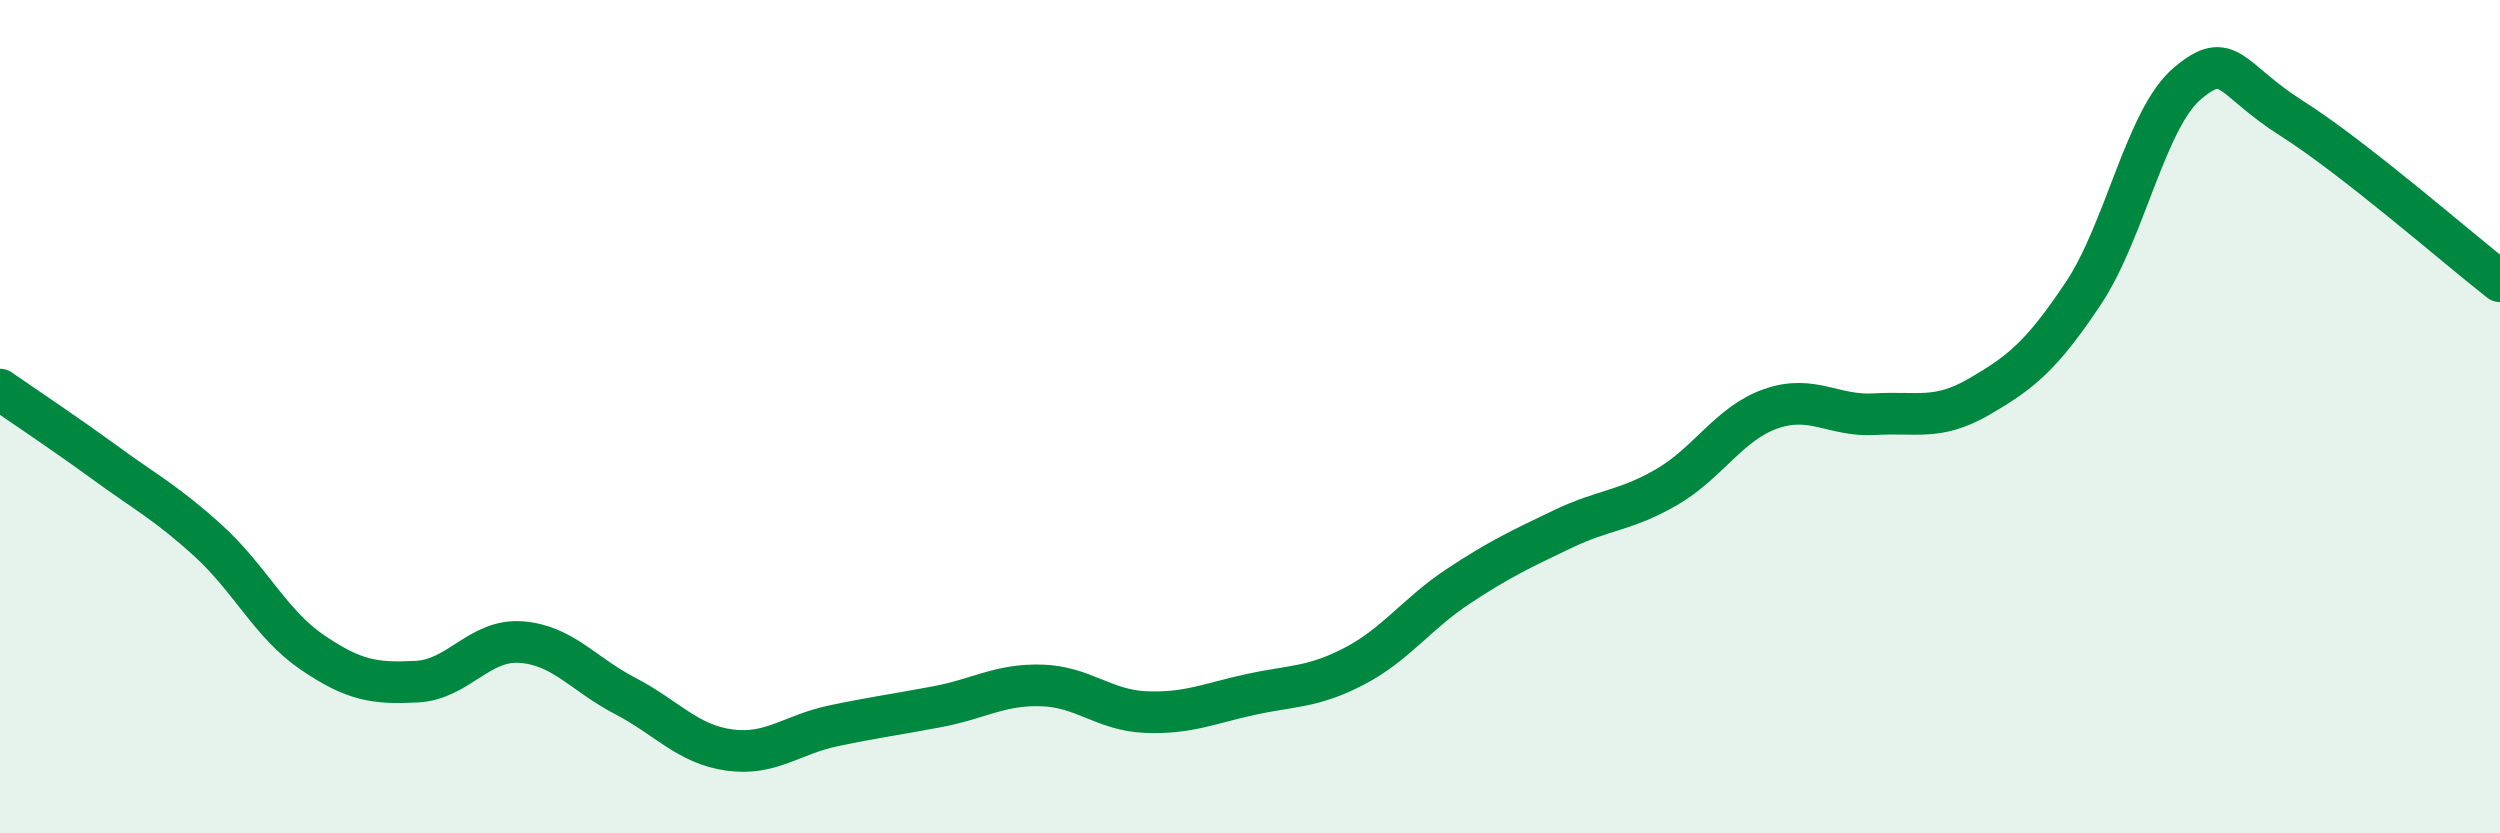
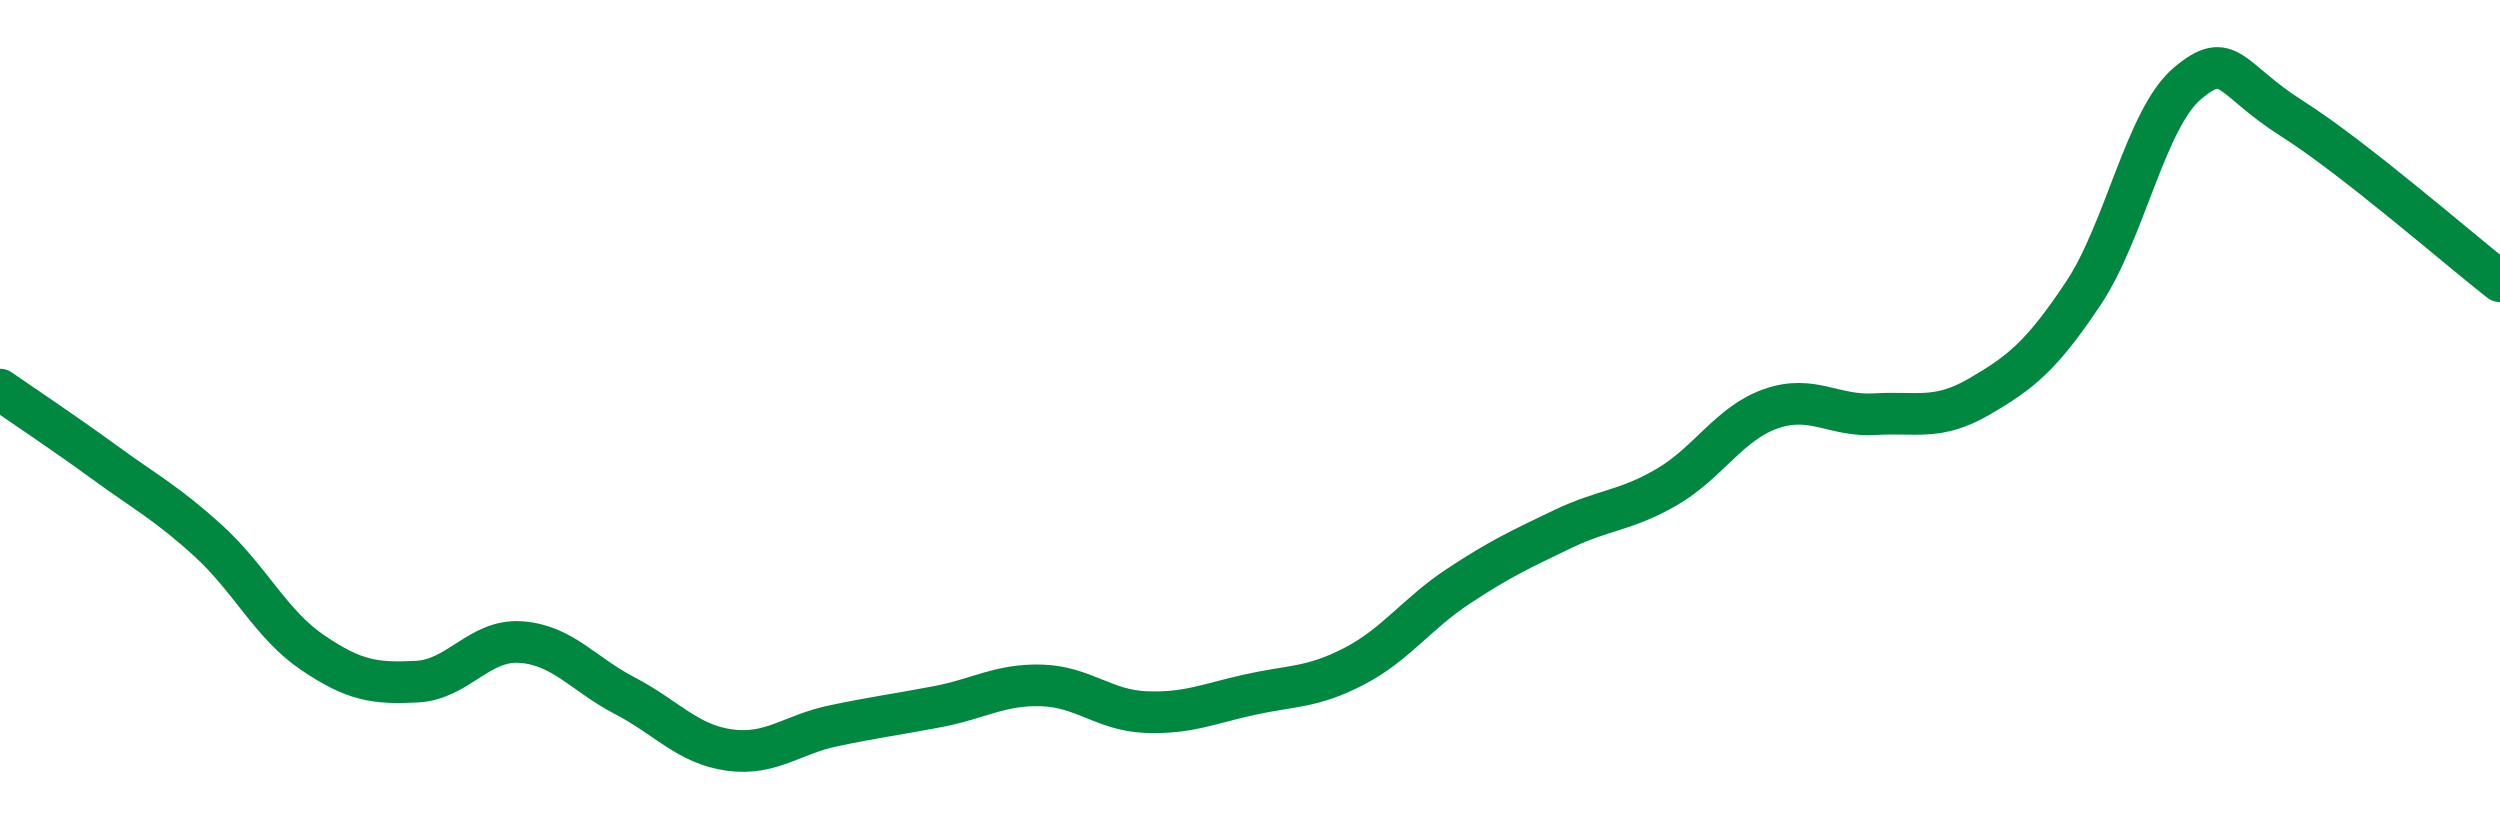
<svg xmlns="http://www.w3.org/2000/svg" width="60" height="20" viewBox="0 0 60 20">
-   <path d="M 0,9.35 C 0.5,9.7 1.5,10.36 2.5,11.09 C 3.5,11.82 4,12.07 5,12.98 C 6,13.89 6.5,14.98 7.5,15.66 C 8.5,16.34 9,16.41 10,16.36 C 11,16.31 11.5,15.34 12.5,15.41 C 13.5,15.48 14,16.18 15,16.7 C 16,17.22 16.5,17.86 17.5,18 C 18.5,18.14 19,17.63 20,17.42 C 21,17.21 21.5,17.15 22.5,16.96 C 23.5,16.77 24,16.42 25,16.45 C 26,16.48 26.5,17.05 27.5,17.09 C 28.5,17.13 29,16.89 30,16.67 C 31,16.45 31.5,16.51 32.5,15.99 C 33.5,15.47 34,14.73 35,14.07 C 36,13.41 36.5,13.18 37.5,12.7 C 38.5,12.22 39,12.27 40,11.69 C 41,11.11 41.5,10.16 42.5,9.81 C 43.5,9.46 44,10 45,9.94 C 46,9.88 46.5,10.1 47.5,9.52 C 48.5,8.94 49,8.54 50,7.04 C 51,5.54 51.5,2.84 52.5,2 C 53.5,1.16 53.5,1.89 55,2.84 C 56.5,3.79 59,5.97 60,6.75L60 20L0 20Z" fill="#008740" opacity="0.1" stroke-linecap="round" stroke-linejoin="round" />
  <path d="M 0,9.35 C 0.5,9.7 1.5,10.36 2.5,11.09 C 3.5,11.82 4,12.07 5,12.98 C 6,13.89 6.5,14.98 7.5,15.66 C 8.5,16.34 9,16.41 10,16.36 C 11,16.31 11.5,15.34 12.5,15.41 C 13.5,15.48 14,16.18 15,16.7 C 16,17.22 16.5,17.86 17.5,18 C 18.5,18.14 19,17.63 20,17.42 C 21,17.21 21.5,17.15 22.5,16.96 C 23.5,16.77 24,16.42 25,16.45 C 26,16.48 26.5,17.05 27.5,17.09 C 28.5,17.13 29,16.89 30,16.67 C 31,16.45 31.5,16.51 32.5,15.99 C 33.5,15.47 34,14.73 35,14.07 C 36,13.41 36.5,13.18 37.5,12.7 C 38.5,12.22 39,12.27 40,11.69 C 41,11.11 41.5,10.16 42.5,9.81 C 43.5,9.46 44,10 45,9.94 C 46,9.88 46.5,10.1 47.5,9.52 C 48.5,8.94 49,8.54 50,7.04 C 51,5.54 51.5,2.84 52.5,2 C 53.5,1.16 53.5,1.89 55,2.84 C 56.5,3.79 59,5.97 60,6.75" stroke="#008740" stroke-width="1" fill="none" stroke-linecap="round" stroke-linejoin="round" />
</svg>